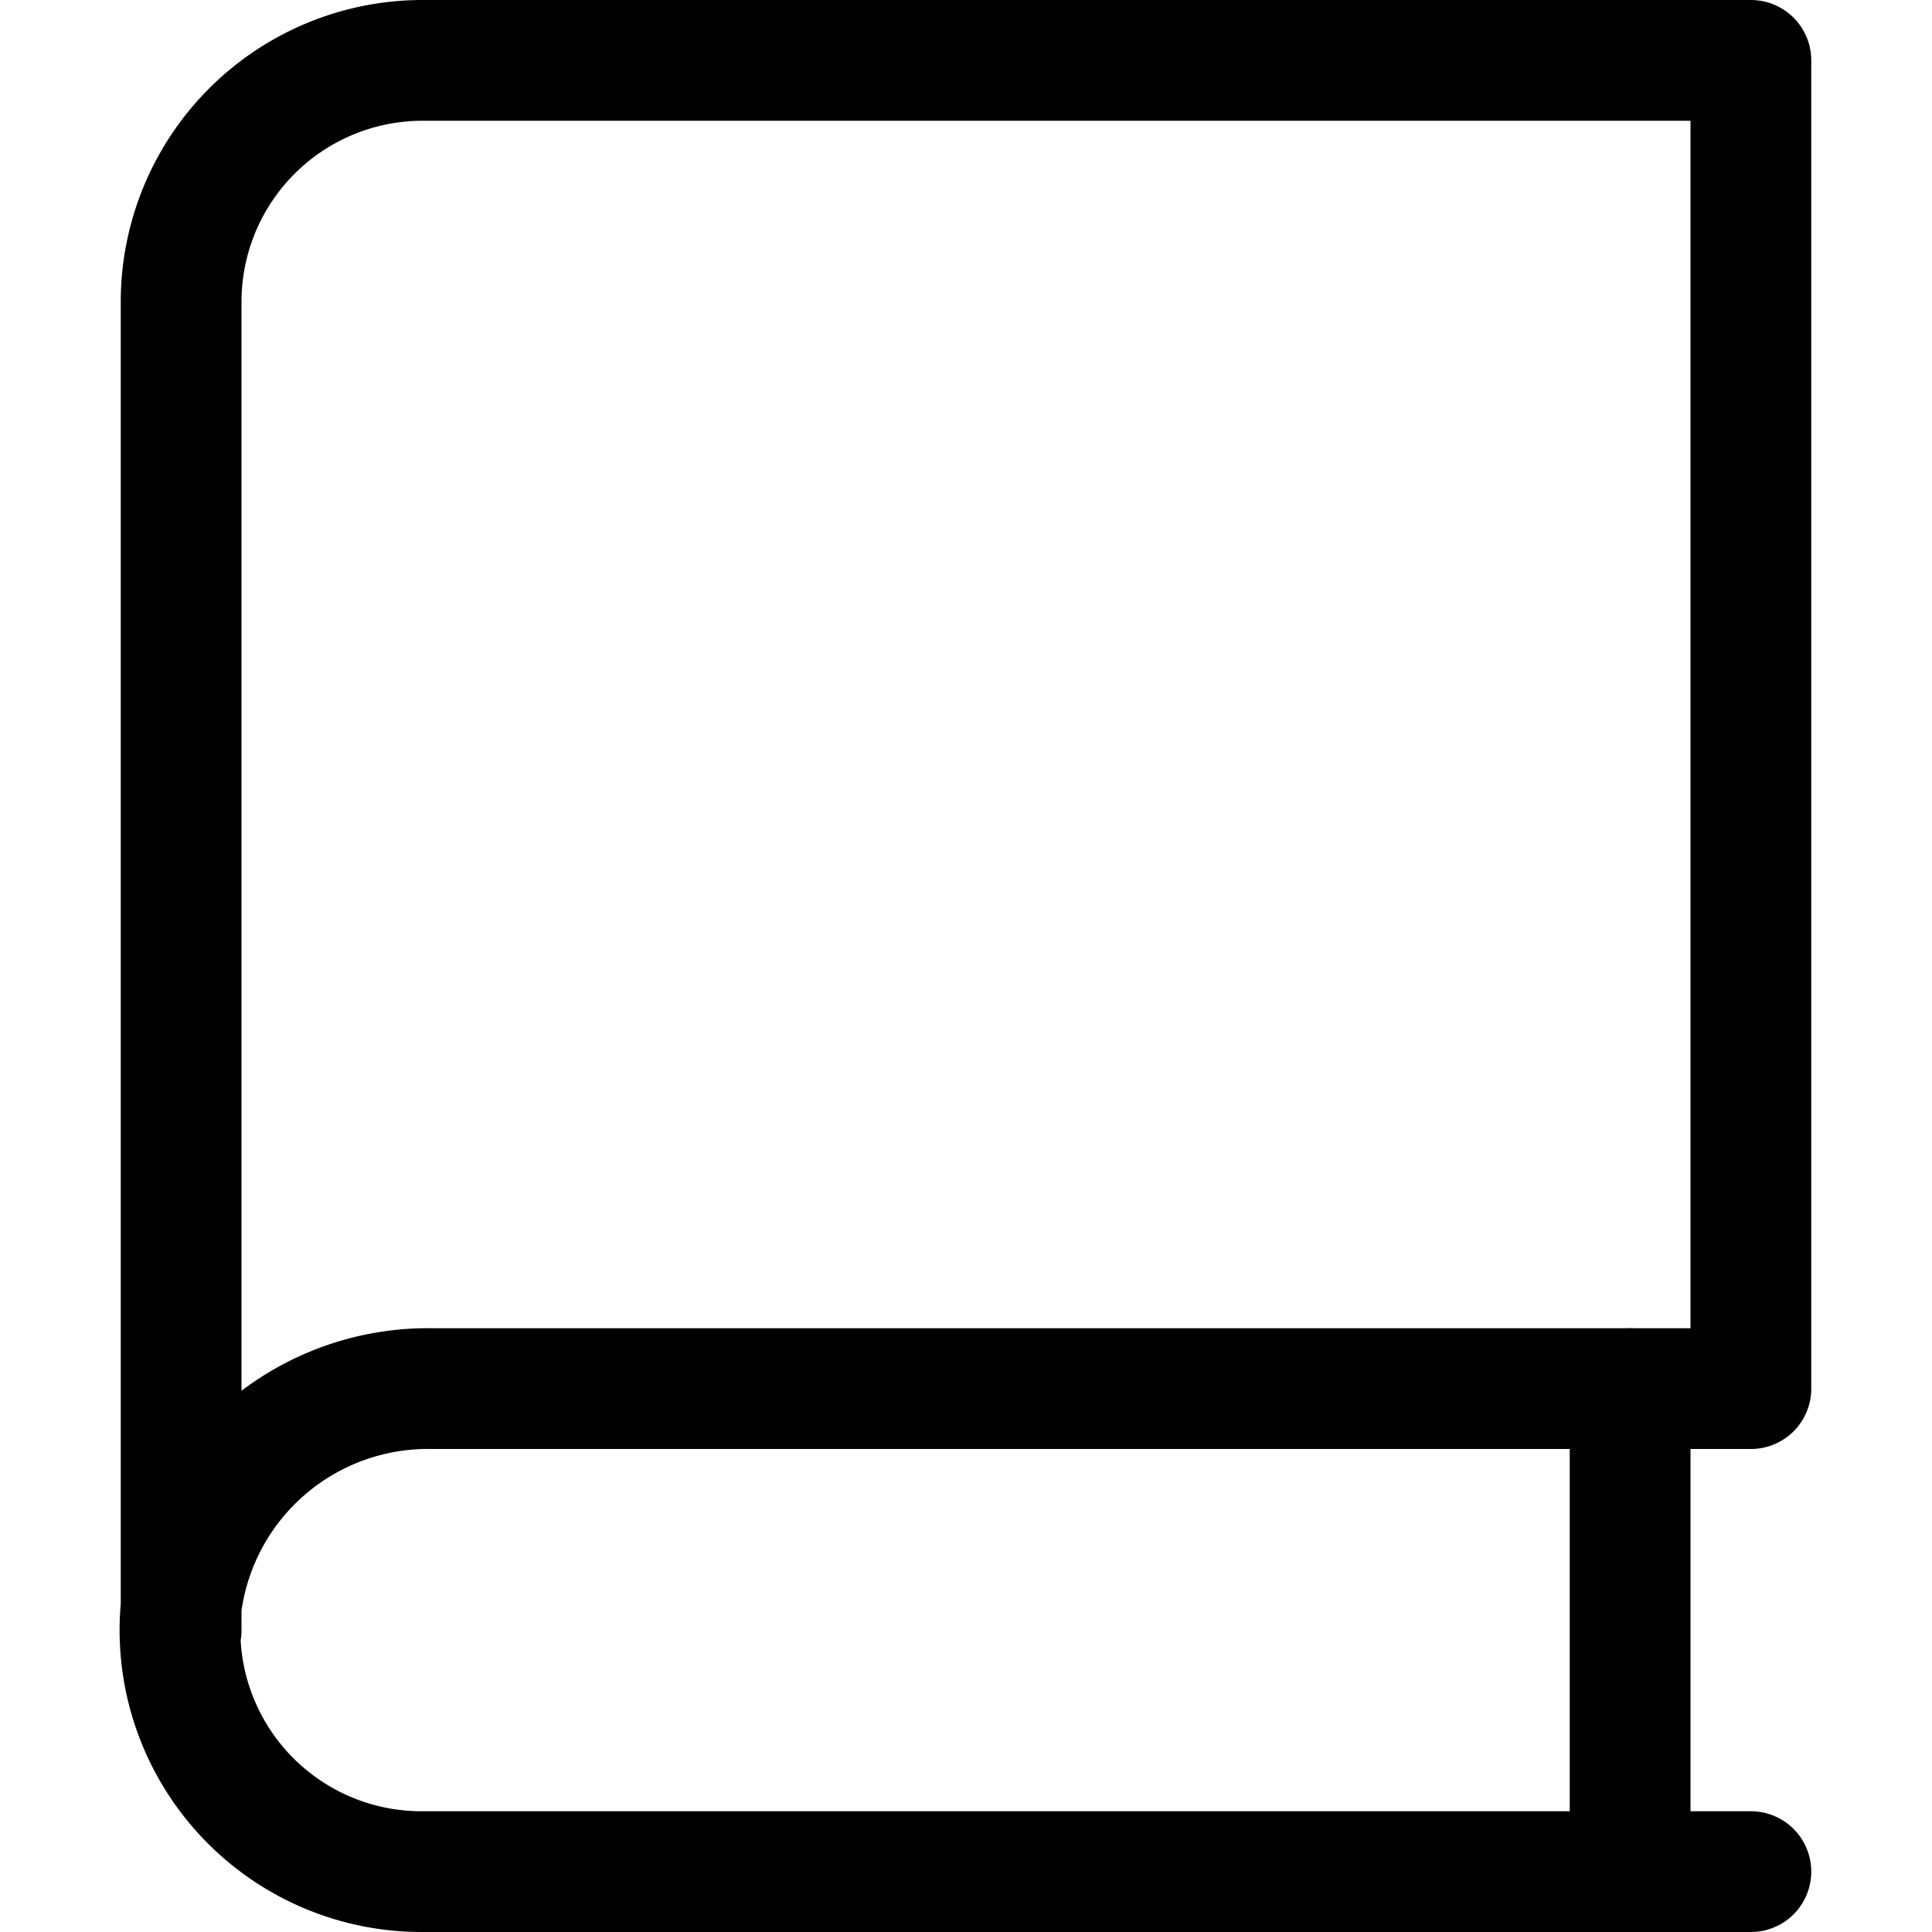
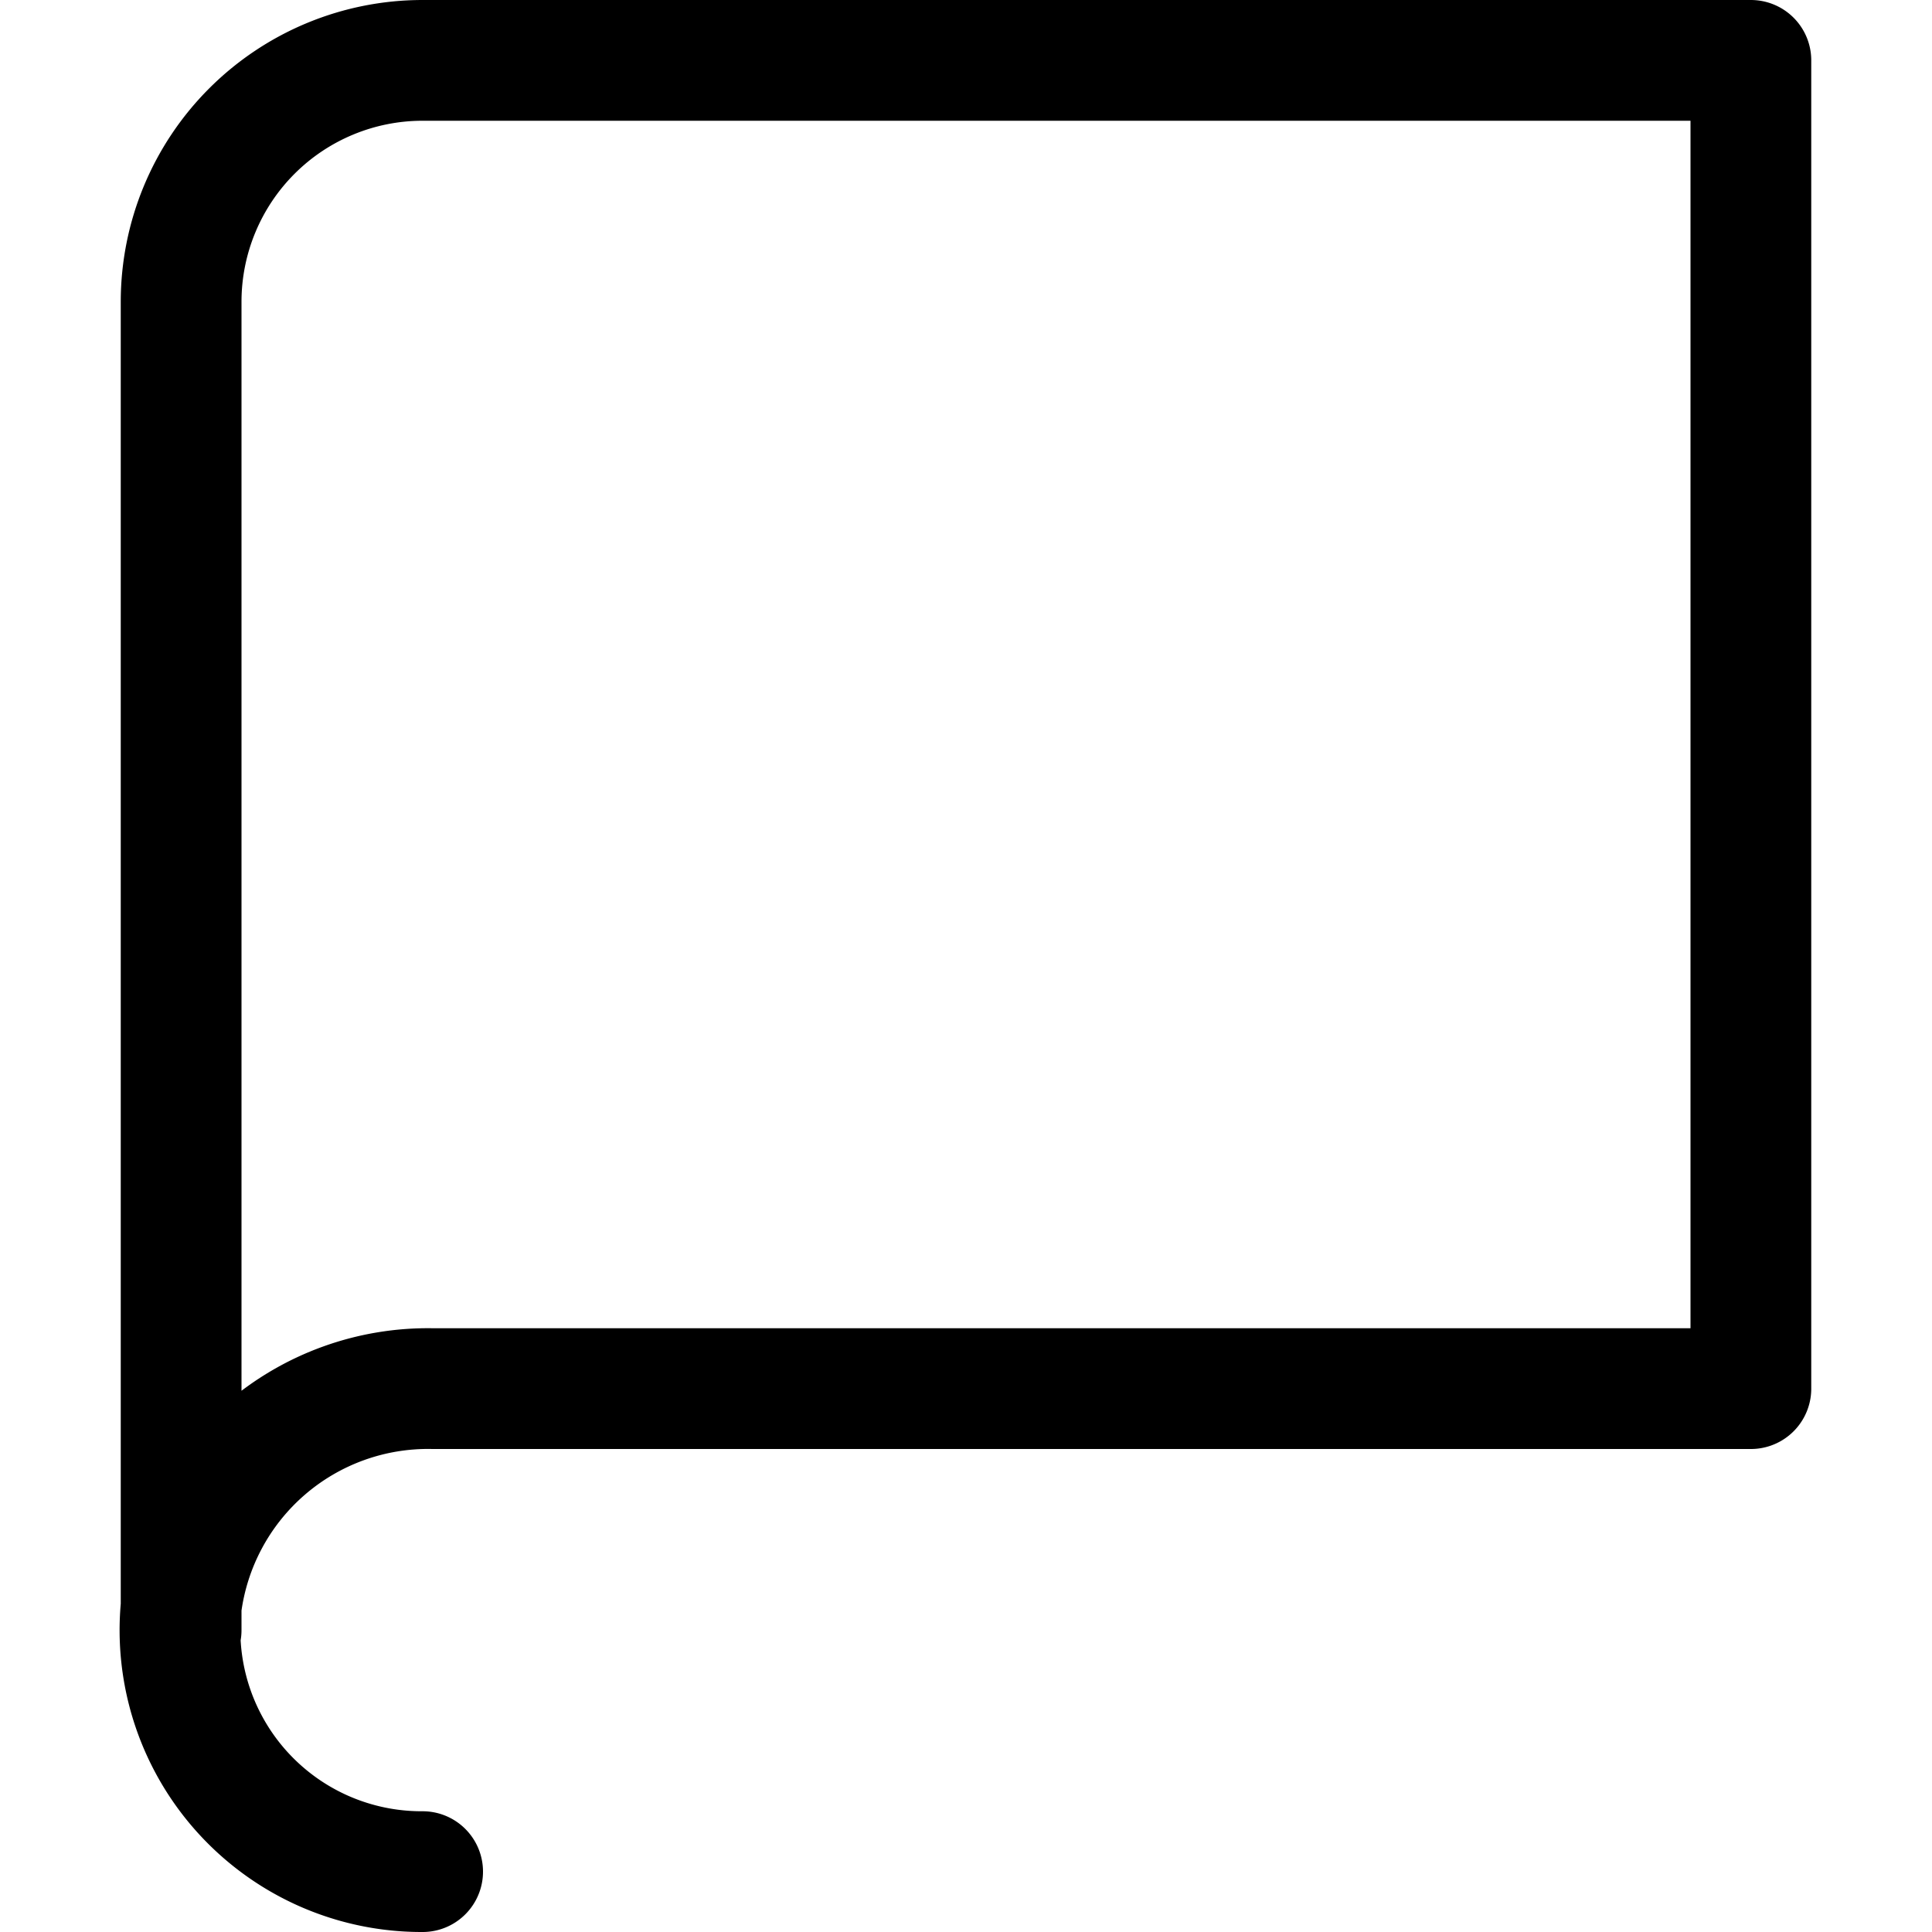
<svg xmlns="http://www.w3.org/2000/svg" width="800px" height="800px" viewBox="0 0 32 32">
  <defs>
    <style>.cls-1{fill:none;stroke:#000000;stroke-linecap:round;stroke-linejoin:round;stroke-width:2px;}</style>
  </defs>
  <title />
  <g data-name="81-book" id="_81-book">
-     <path class="cls-1" d="M3,27V5A4,4,0,0,1,7,1H29V23H7.17A4.12,4.12,0,0,0,3,26.61,4,4,0,0,0,7,31H29" />
-     <line class="cls-1" x1="27" x2="27" y1="23" y2="31" />
+     <path class="cls-1" d="M3,27V5A4,4,0,0,1,7,1H29V23H7.17A4.12,4.12,0,0,0,3,26.61,4,4,0,0,0,7,31" />
  </g>
</svg>